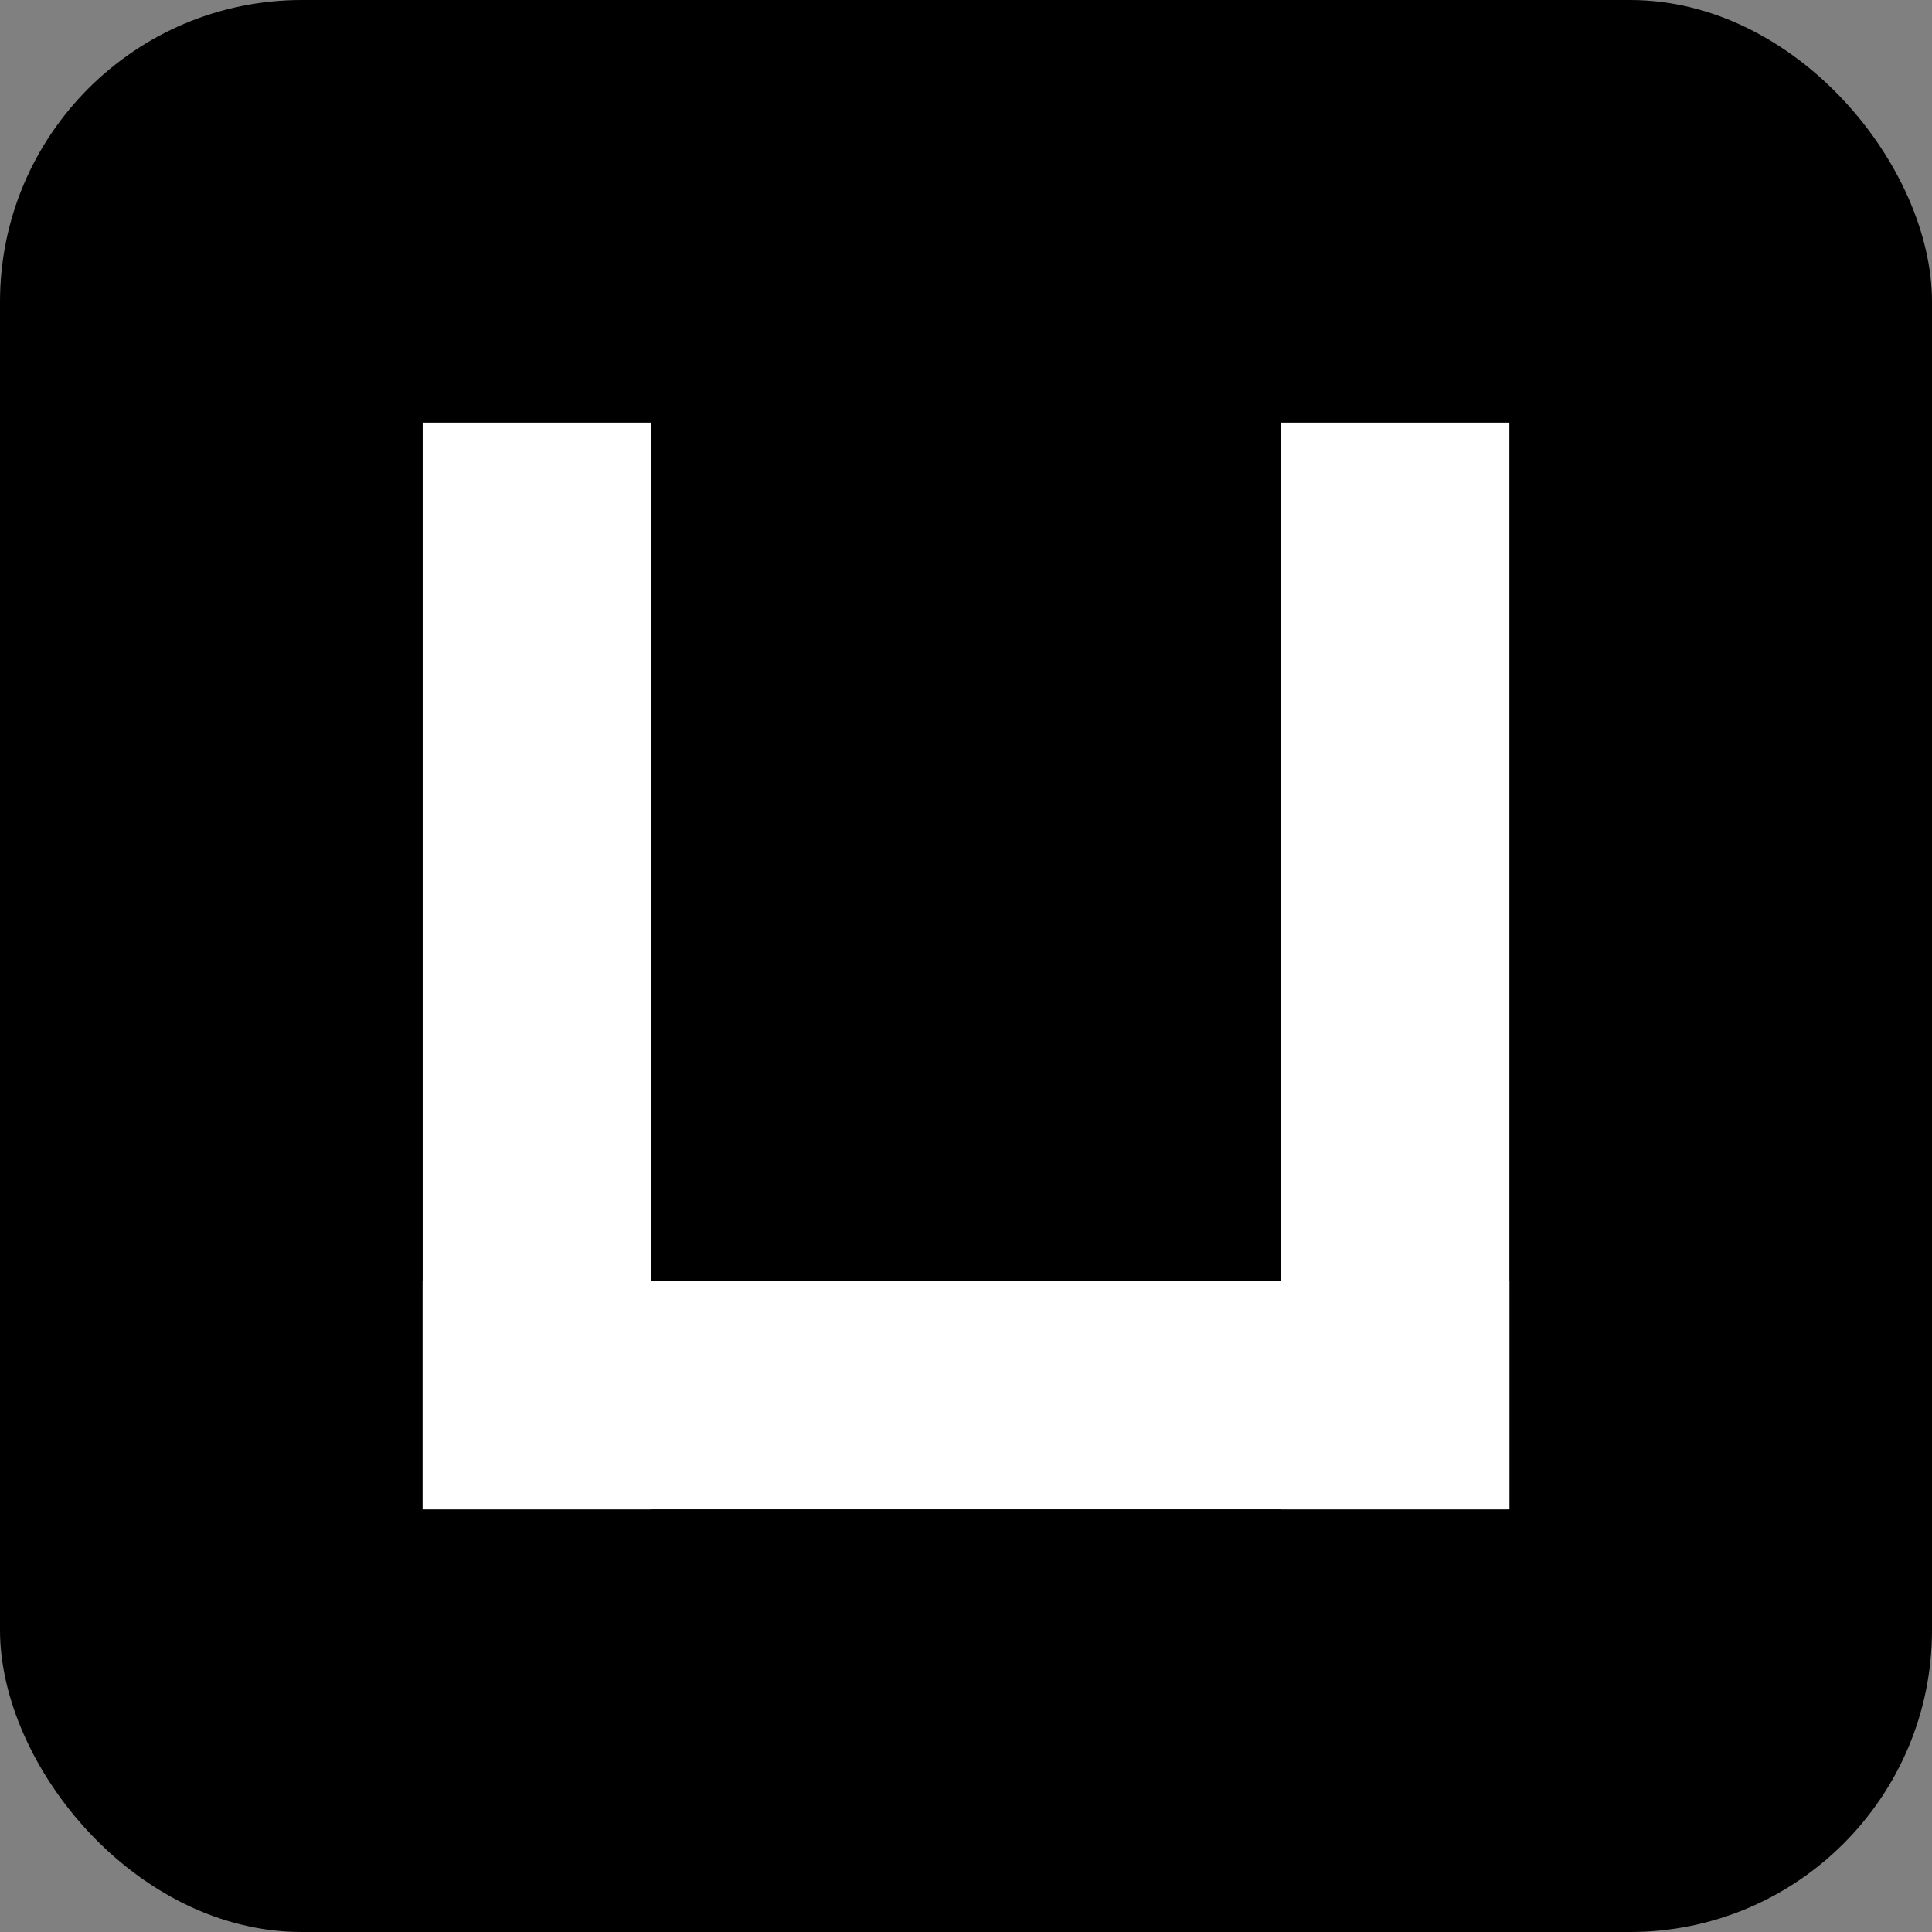
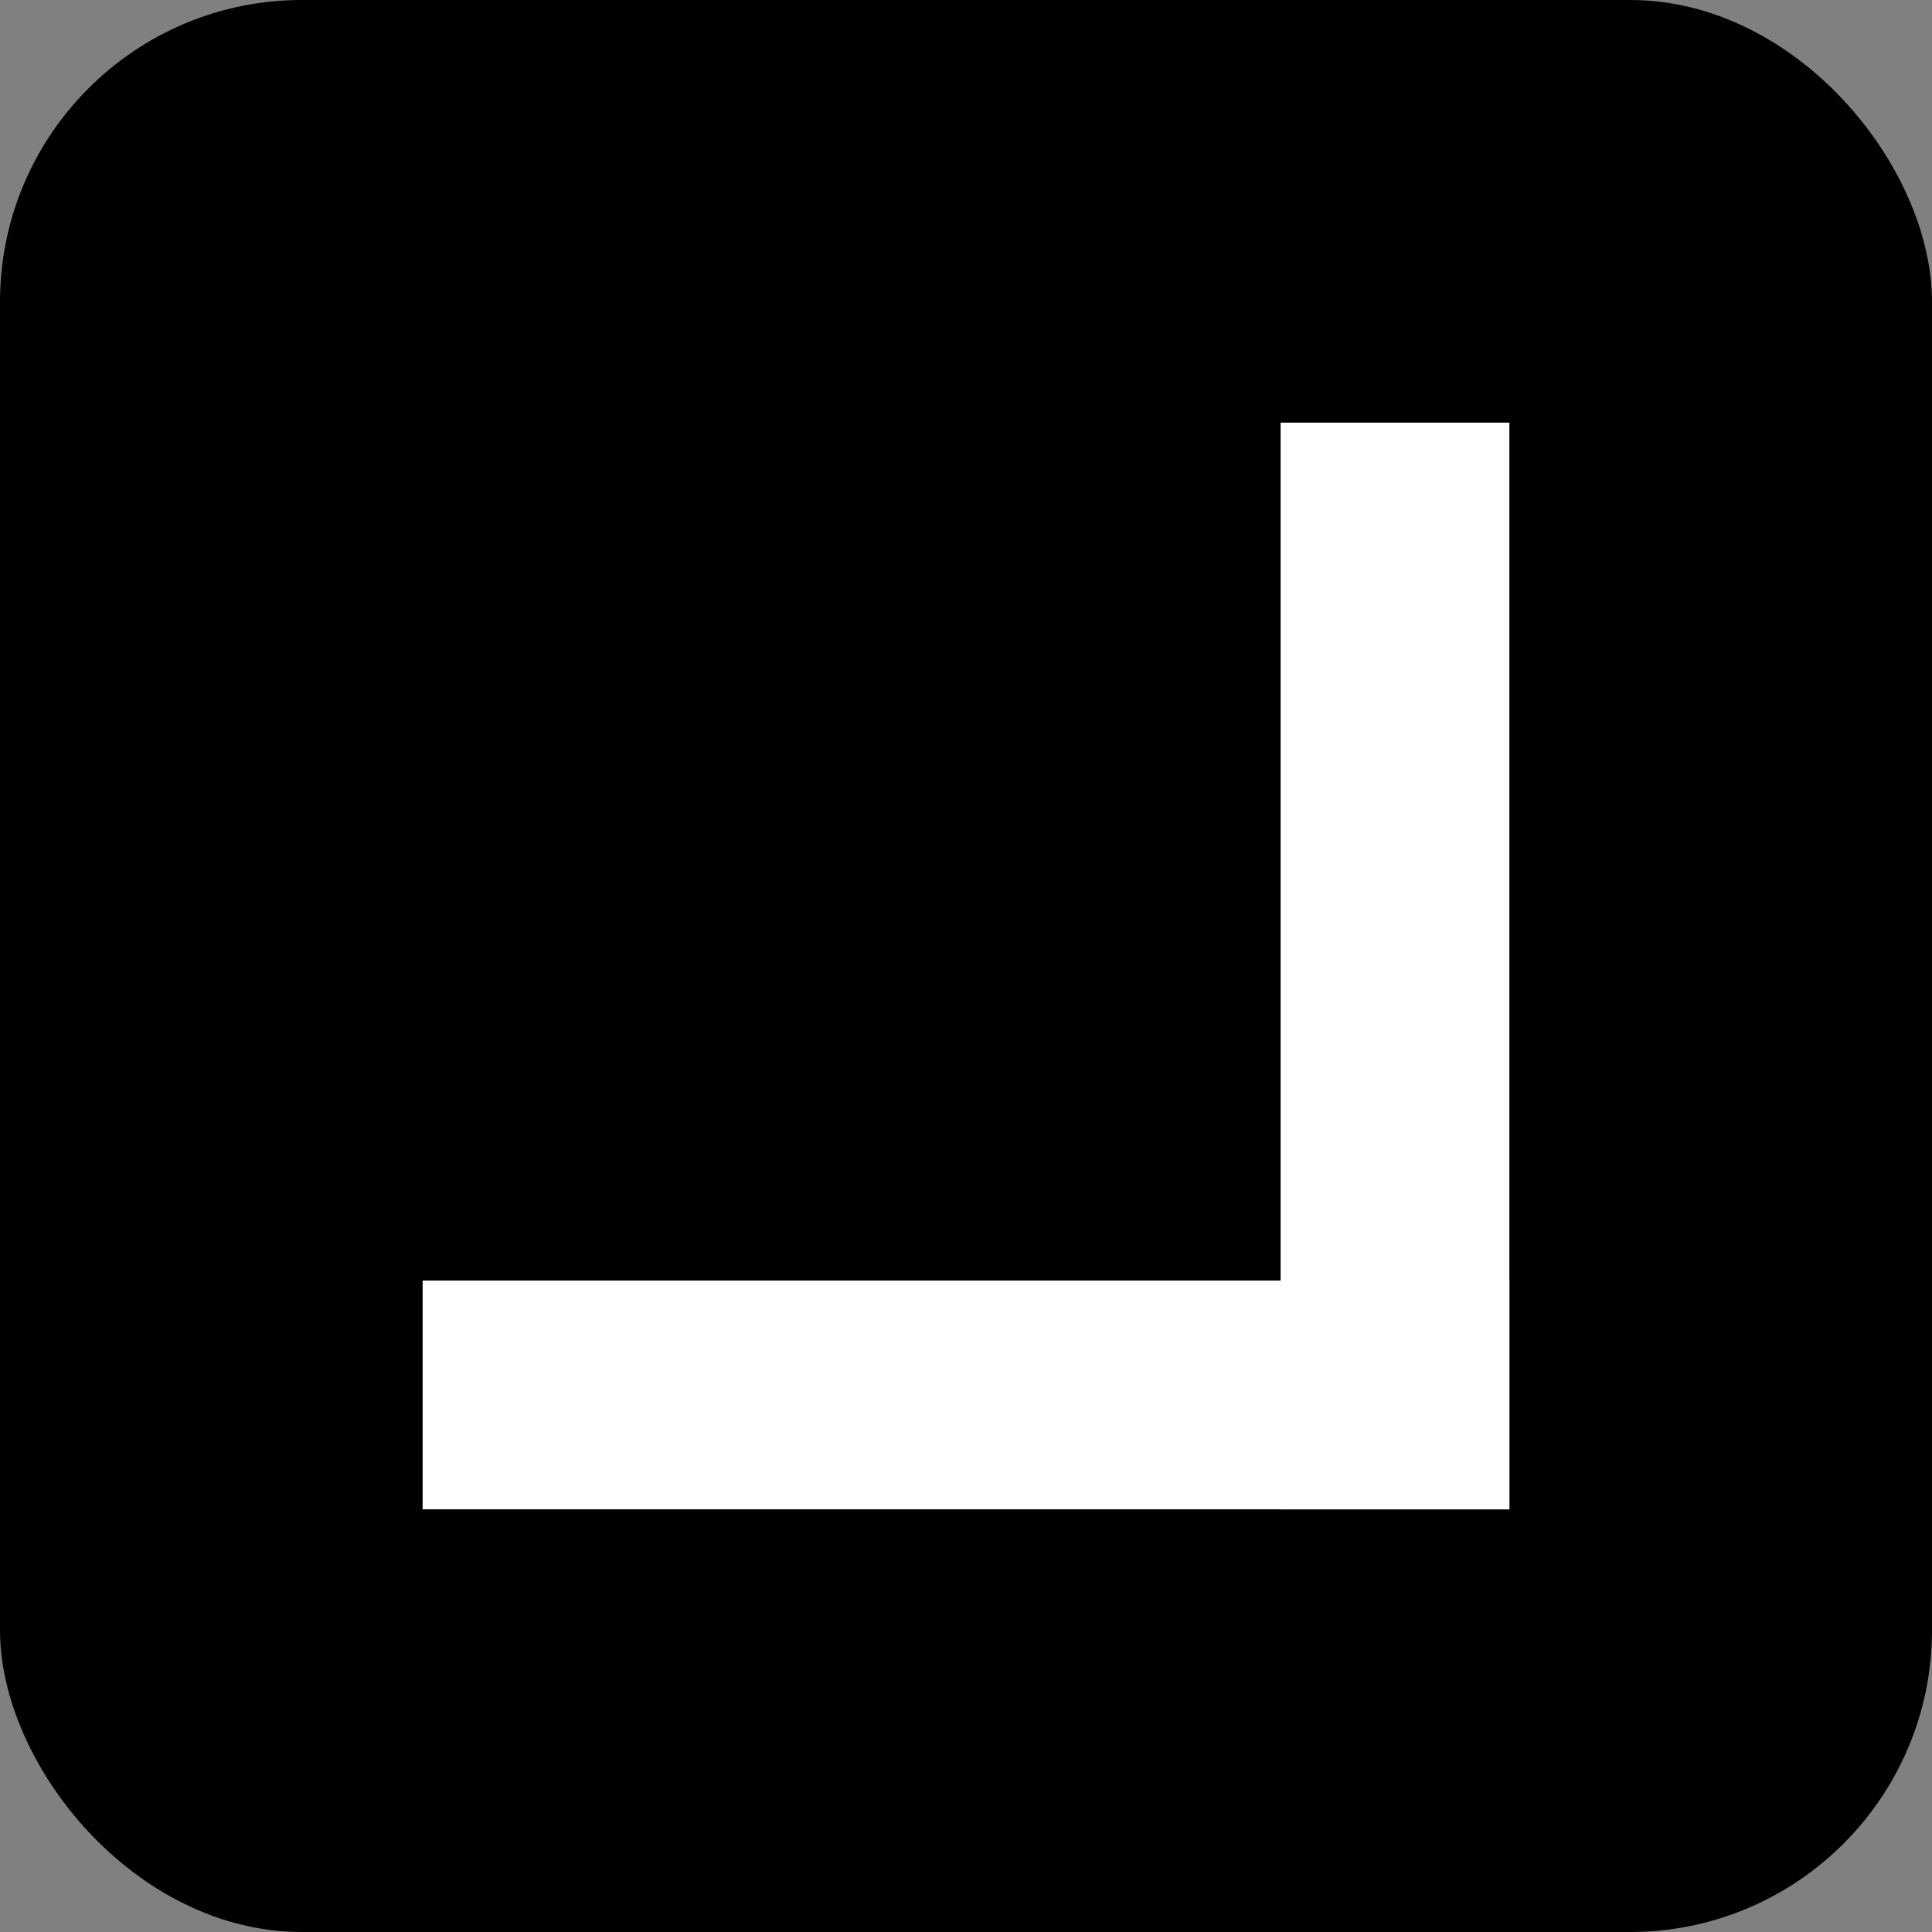
<svg xmlns="http://www.w3.org/2000/svg" width="32" height="32" viewBox="0 0 32 32" fill="none">
  <rect x="0" y="0" width="32" height="32" fill="#808080" stroke="none" />
  <rect width="32" height="32" rx="5" fill="black" />
-   <rect width="3.789" height="18" transform="matrix(-1 0 0 1 10.79 7)" fill="white" />
  <rect width="3.789" height="18" transform="matrix(-1 0 0 1 25 7)" fill="white" />
  <rect width="18" height="3.789" transform="matrix(-1 0 0 1 25 21.21)" fill="white" />
</svg>